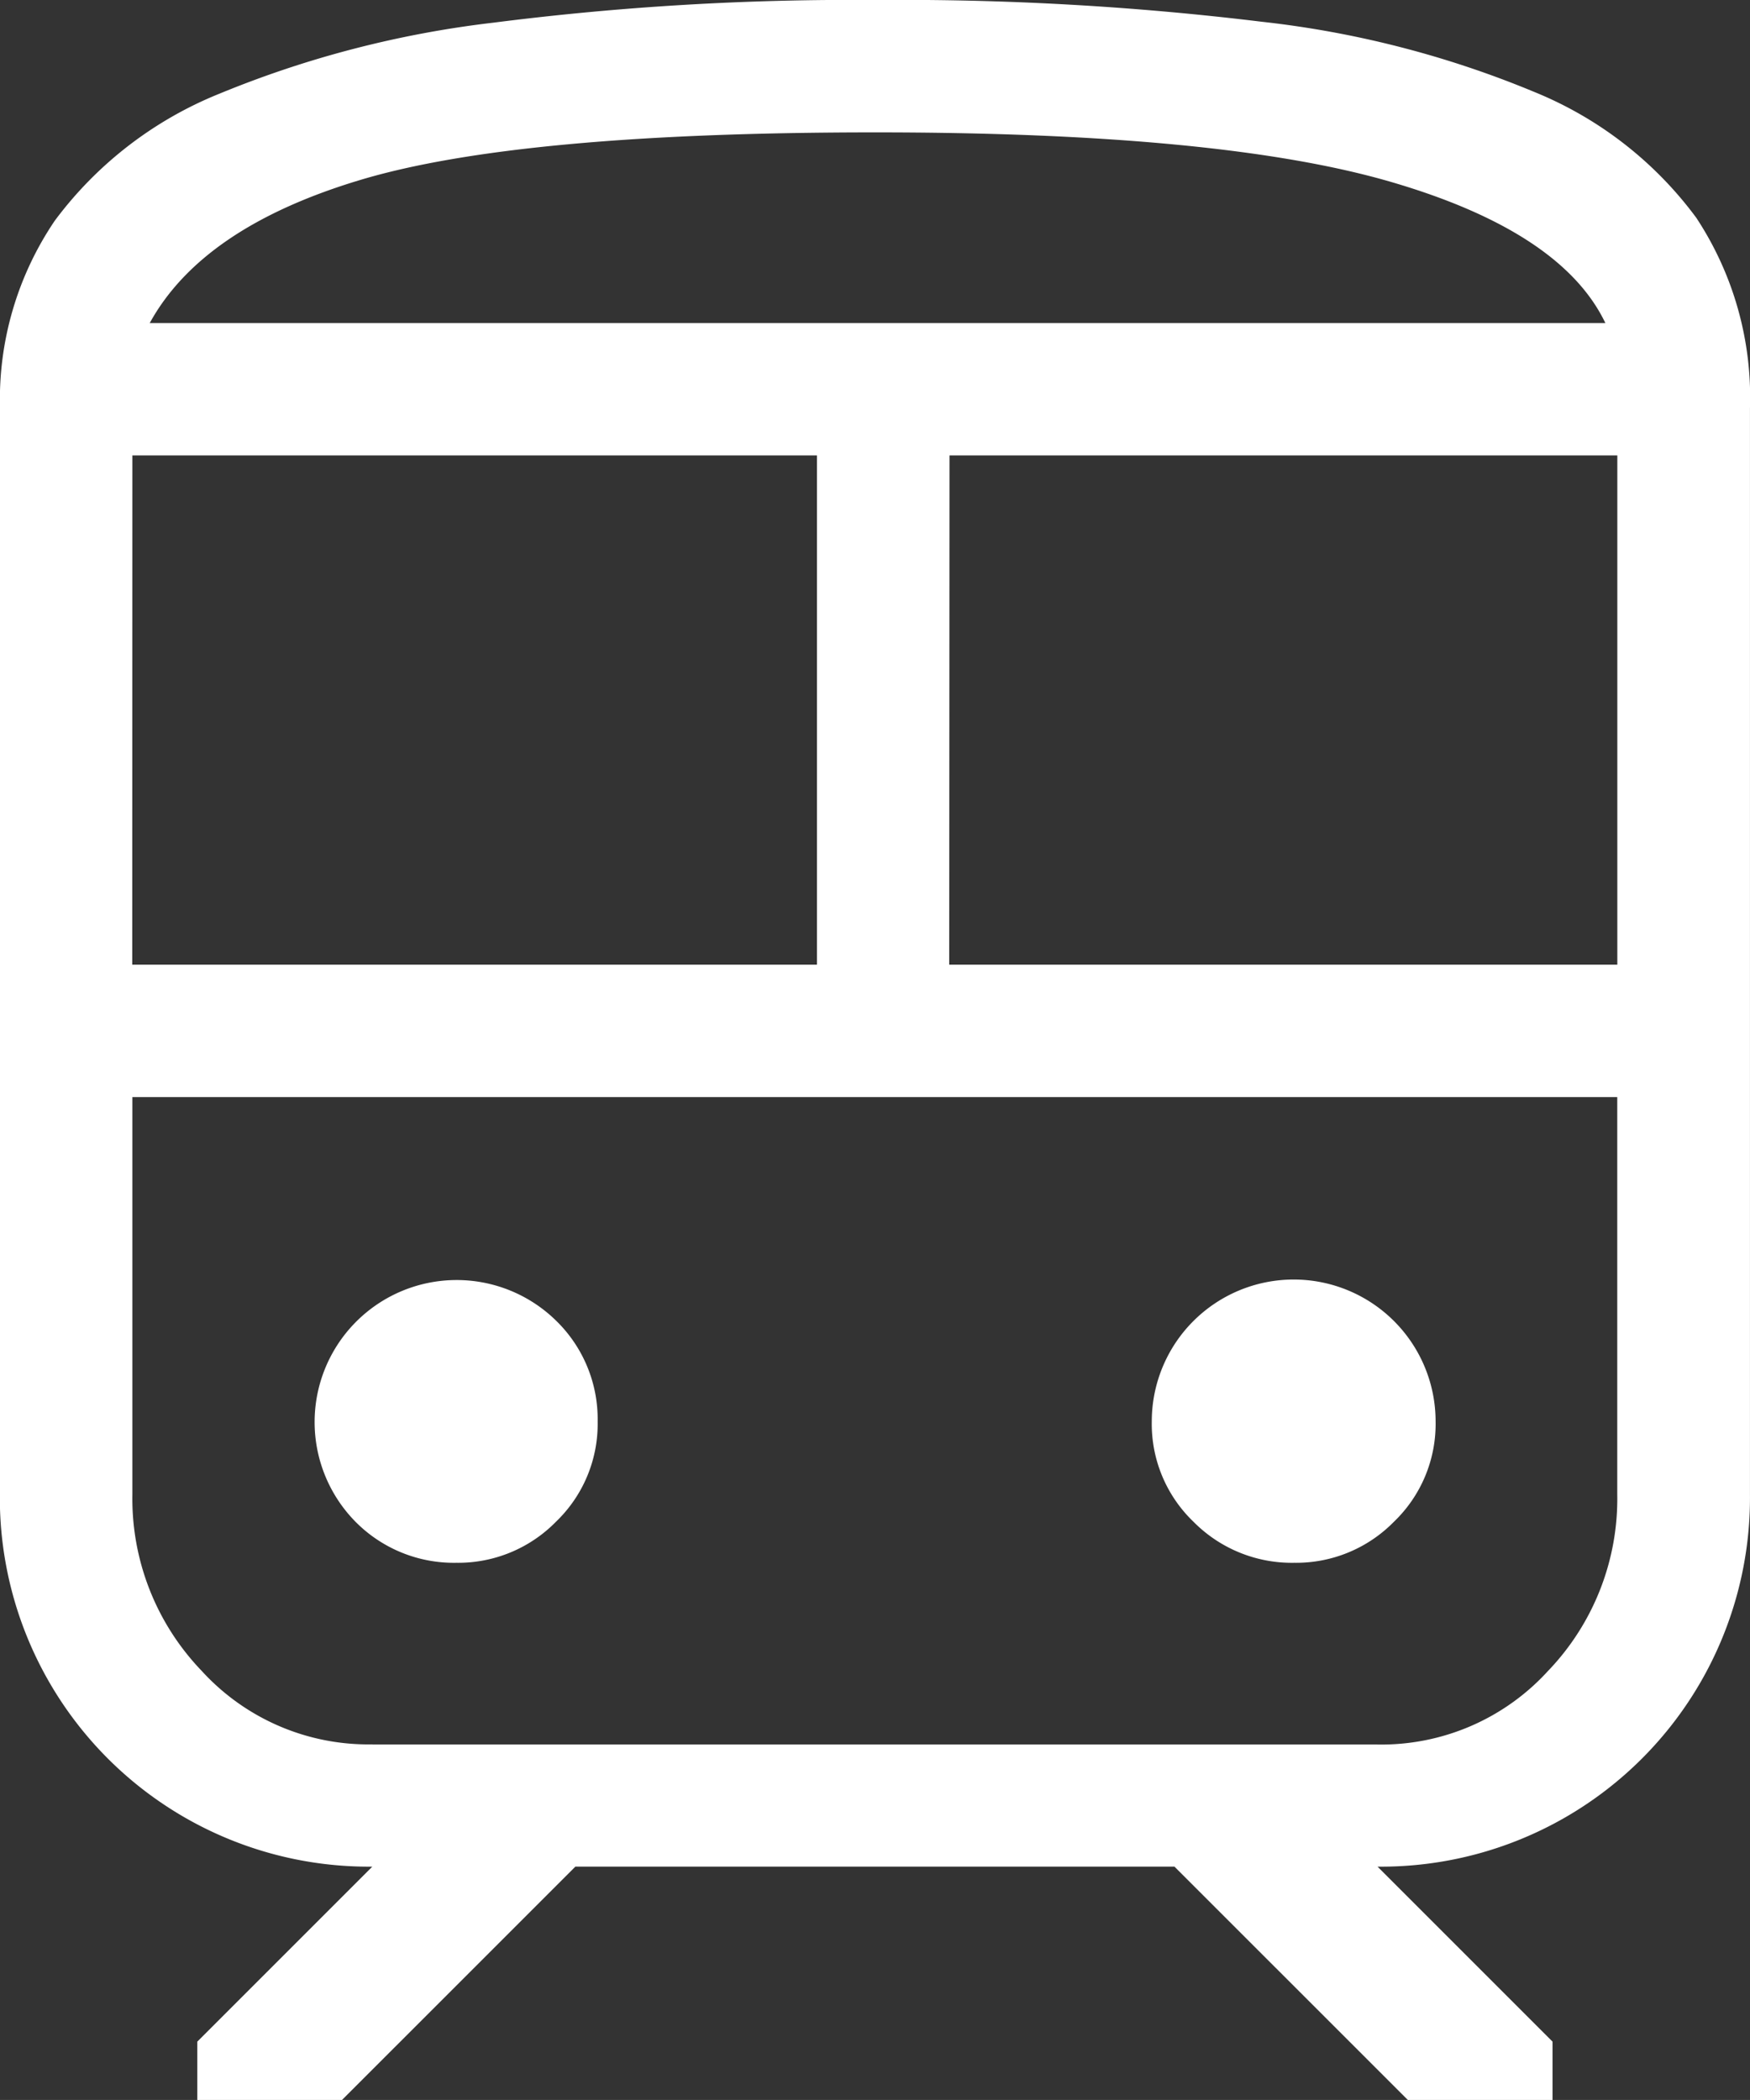
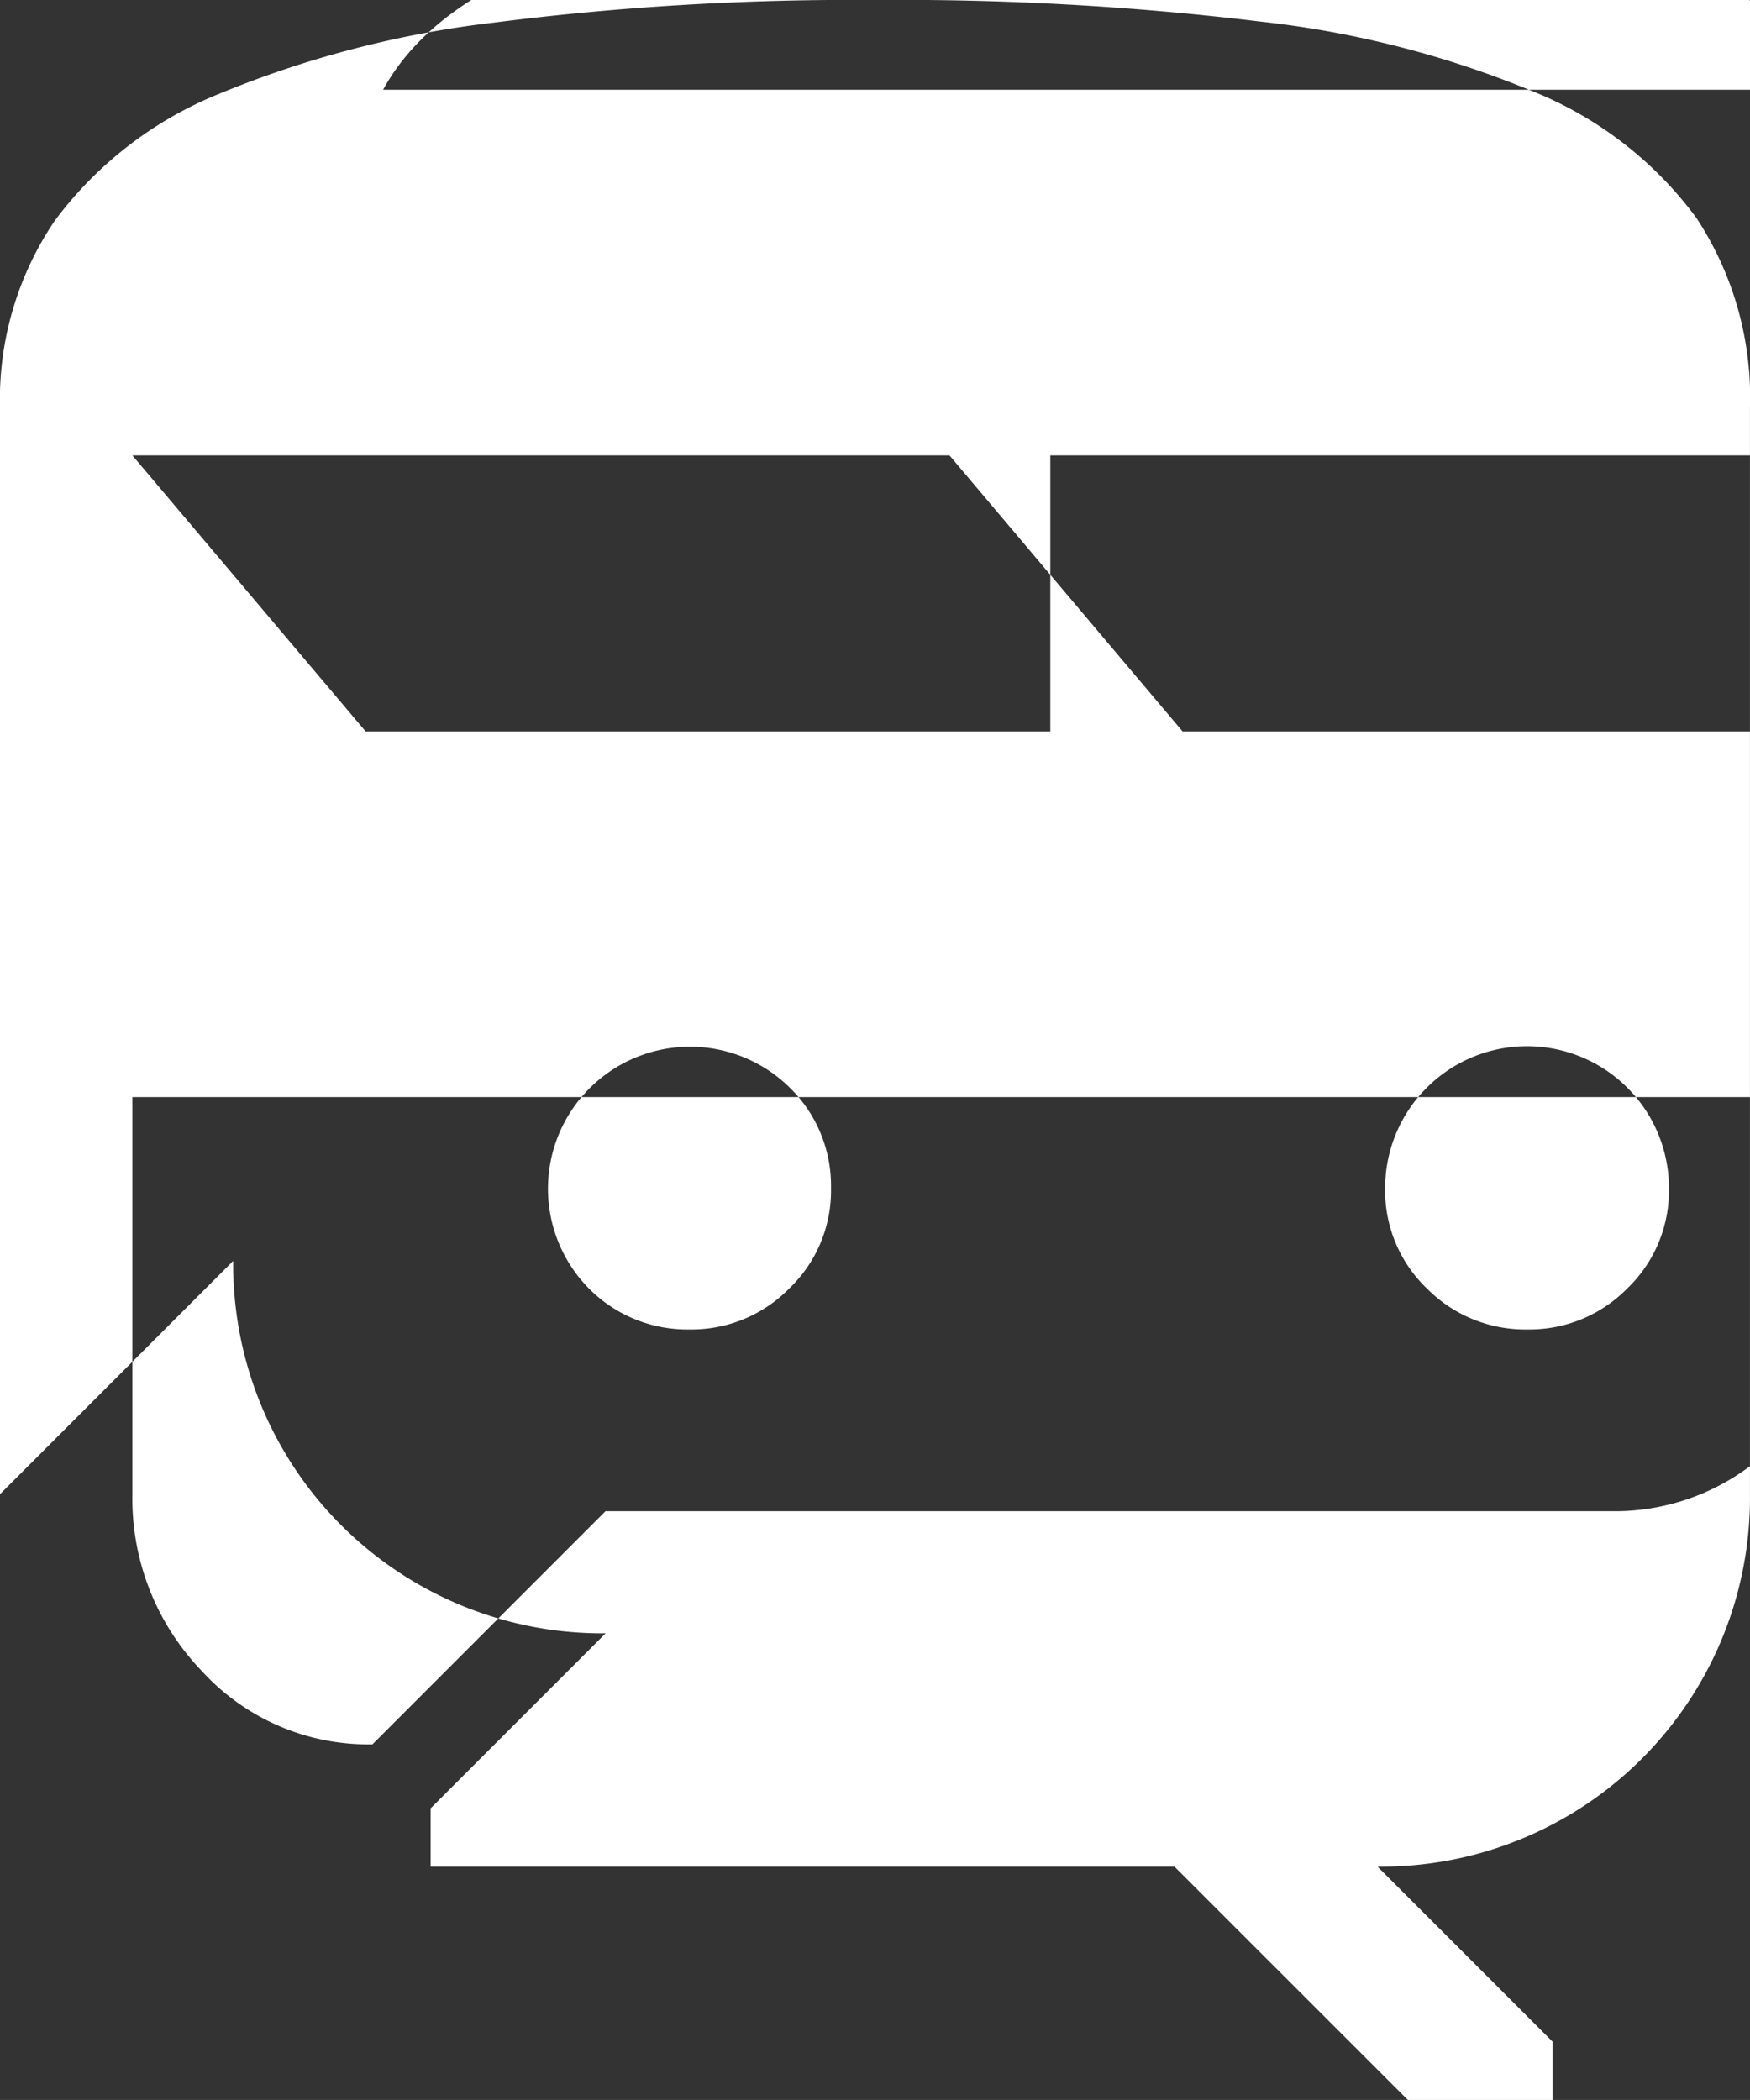
<svg xmlns="http://www.w3.org/2000/svg" width="49.45" height="59.339" viewBox="0 0 49.45 59.339">
  <rect x="0" y="0" width="49.45" height="59.339" fill="#333333" stroke="none" />
  <g id="Gruppe_16" data-name="Gruppe 16" transform="translate(-150.667 -626.899)">
-     <path id="Pfad_45" data-name="Pfad 45" d="M192.842,268.568V237.884a9.006,9.006,0,0,1,1.551-5.306,10.849,10.849,0,0,1,4.646-3.583,29.22,29.22,0,0,1,7.75-2.009,79.972,79.972,0,0,1,10.778-.64,84.384,84.384,0,0,1,10.932.615,28.086,28.086,0,0,1,7.7,1.984,10.692,10.692,0,0,1,4.576,3.556,9.221,9.221,0,0,1,1.516,5.383v30.684a10.425,10.425,0,0,1-10.524,10.524l4.945,4.945v1.648h-4.089l-6.594-6.593H209.1l-6.594,6.593h-4.089v-1.648l4.945-4.945a10.425,10.425,0,0,1-10.524-10.524m24.725-38.481q-10.049,0-14.527,1.34t-5.963,4.048h41.132q-1.23-2.574-6.035-3.982t-14.607-1.406m-20.984,23.519h19.348V239.215H196.583Zm35.185,3.741h0Zm-12.1-3.741h18.879V239.215H219.672Zm-13.928,16.9a3.868,3.868,0,0,0,2.817-1.161,3.829,3.829,0,0,0,1.177-2.833,3.882,3.882,0,0,0-1.177-2.85,4.013,4.013,0,0,0-5.667,5.683,3.907,3.907,0,0,0,2.85,1.161m23.678,0a3.869,3.869,0,0,0,2.818-1.161,3.828,3.828,0,0,0,1.176-2.833,4.01,4.01,0,1,0-8.02,0,3.829,3.829,0,0,0,1.177,2.833,3.906,3.906,0,0,0,2.849,1.161m-26.056,5.135h28.4a6.371,6.371,0,0,0,4.825-2.077,7.019,7.019,0,0,0,1.958-4.992V257.347H196.583v11.221a7.019,7.019,0,0,0,1.958,4.992,6.371,6.371,0,0,0,4.825,2.077m14.2-40.162h0Z" transform="translate(-42.175 400.553)" fill="#fff" />
+     <path id="Pfad_45" data-name="Pfad 45" d="M192.842,268.568V237.884a9.006,9.006,0,0,1,1.551-5.306,10.849,10.849,0,0,1,4.646-3.583,29.22,29.22,0,0,1,7.75-2.009,79.972,79.972,0,0,1,10.778-.64,84.384,84.384,0,0,1,10.932.615,28.086,28.086,0,0,1,7.7,1.984,10.692,10.692,0,0,1,4.576,3.556,9.221,9.221,0,0,1,1.516,5.383v30.684a10.425,10.425,0,0,1-10.524,10.524l4.945,4.945v1.648h-4.089l-6.594-6.593H209.1h-4.089v-1.648l4.945-4.945a10.425,10.425,0,0,1-10.524-10.524m24.725-38.481q-10.049,0-14.527,1.34t-5.963,4.048h41.132q-1.23-2.574-6.035-3.982t-14.607-1.406m-20.984,23.519h19.348V239.215H196.583Zm35.185,3.741h0Zm-12.1-3.741h18.879V239.215H219.672Zm-13.928,16.9a3.868,3.868,0,0,0,2.817-1.161,3.829,3.829,0,0,0,1.177-2.833,3.882,3.882,0,0,0-1.177-2.85,4.013,4.013,0,0,0-5.667,5.683,3.907,3.907,0,0,0,2.85,1.161m23.678,0a3.869,3.869,0,0,0,2.818-1.161,3.828,3.828,0,0,0,1.176-2.833,4.01,4.01,0,1,0-8.02,0,3.829,3.829,0,0,0,1.177,2.833,3.906,3.906,0,0,0,2.849,1.161m-26.056,5.135h28.4a6.371,6.371,0,0,0,4.825-2.077,7.019,7.019,0,0,0,1.958-4.992V257.347H196.583v11.221a7.019,7.019,0,0,0,1.958,4.992,6.371,6.371,0,0,0,4.825,2.077m14.2-40.162h0Z" transform="translate(-42.175 400.553)" fill="#fff" />
  </g>
</svg>